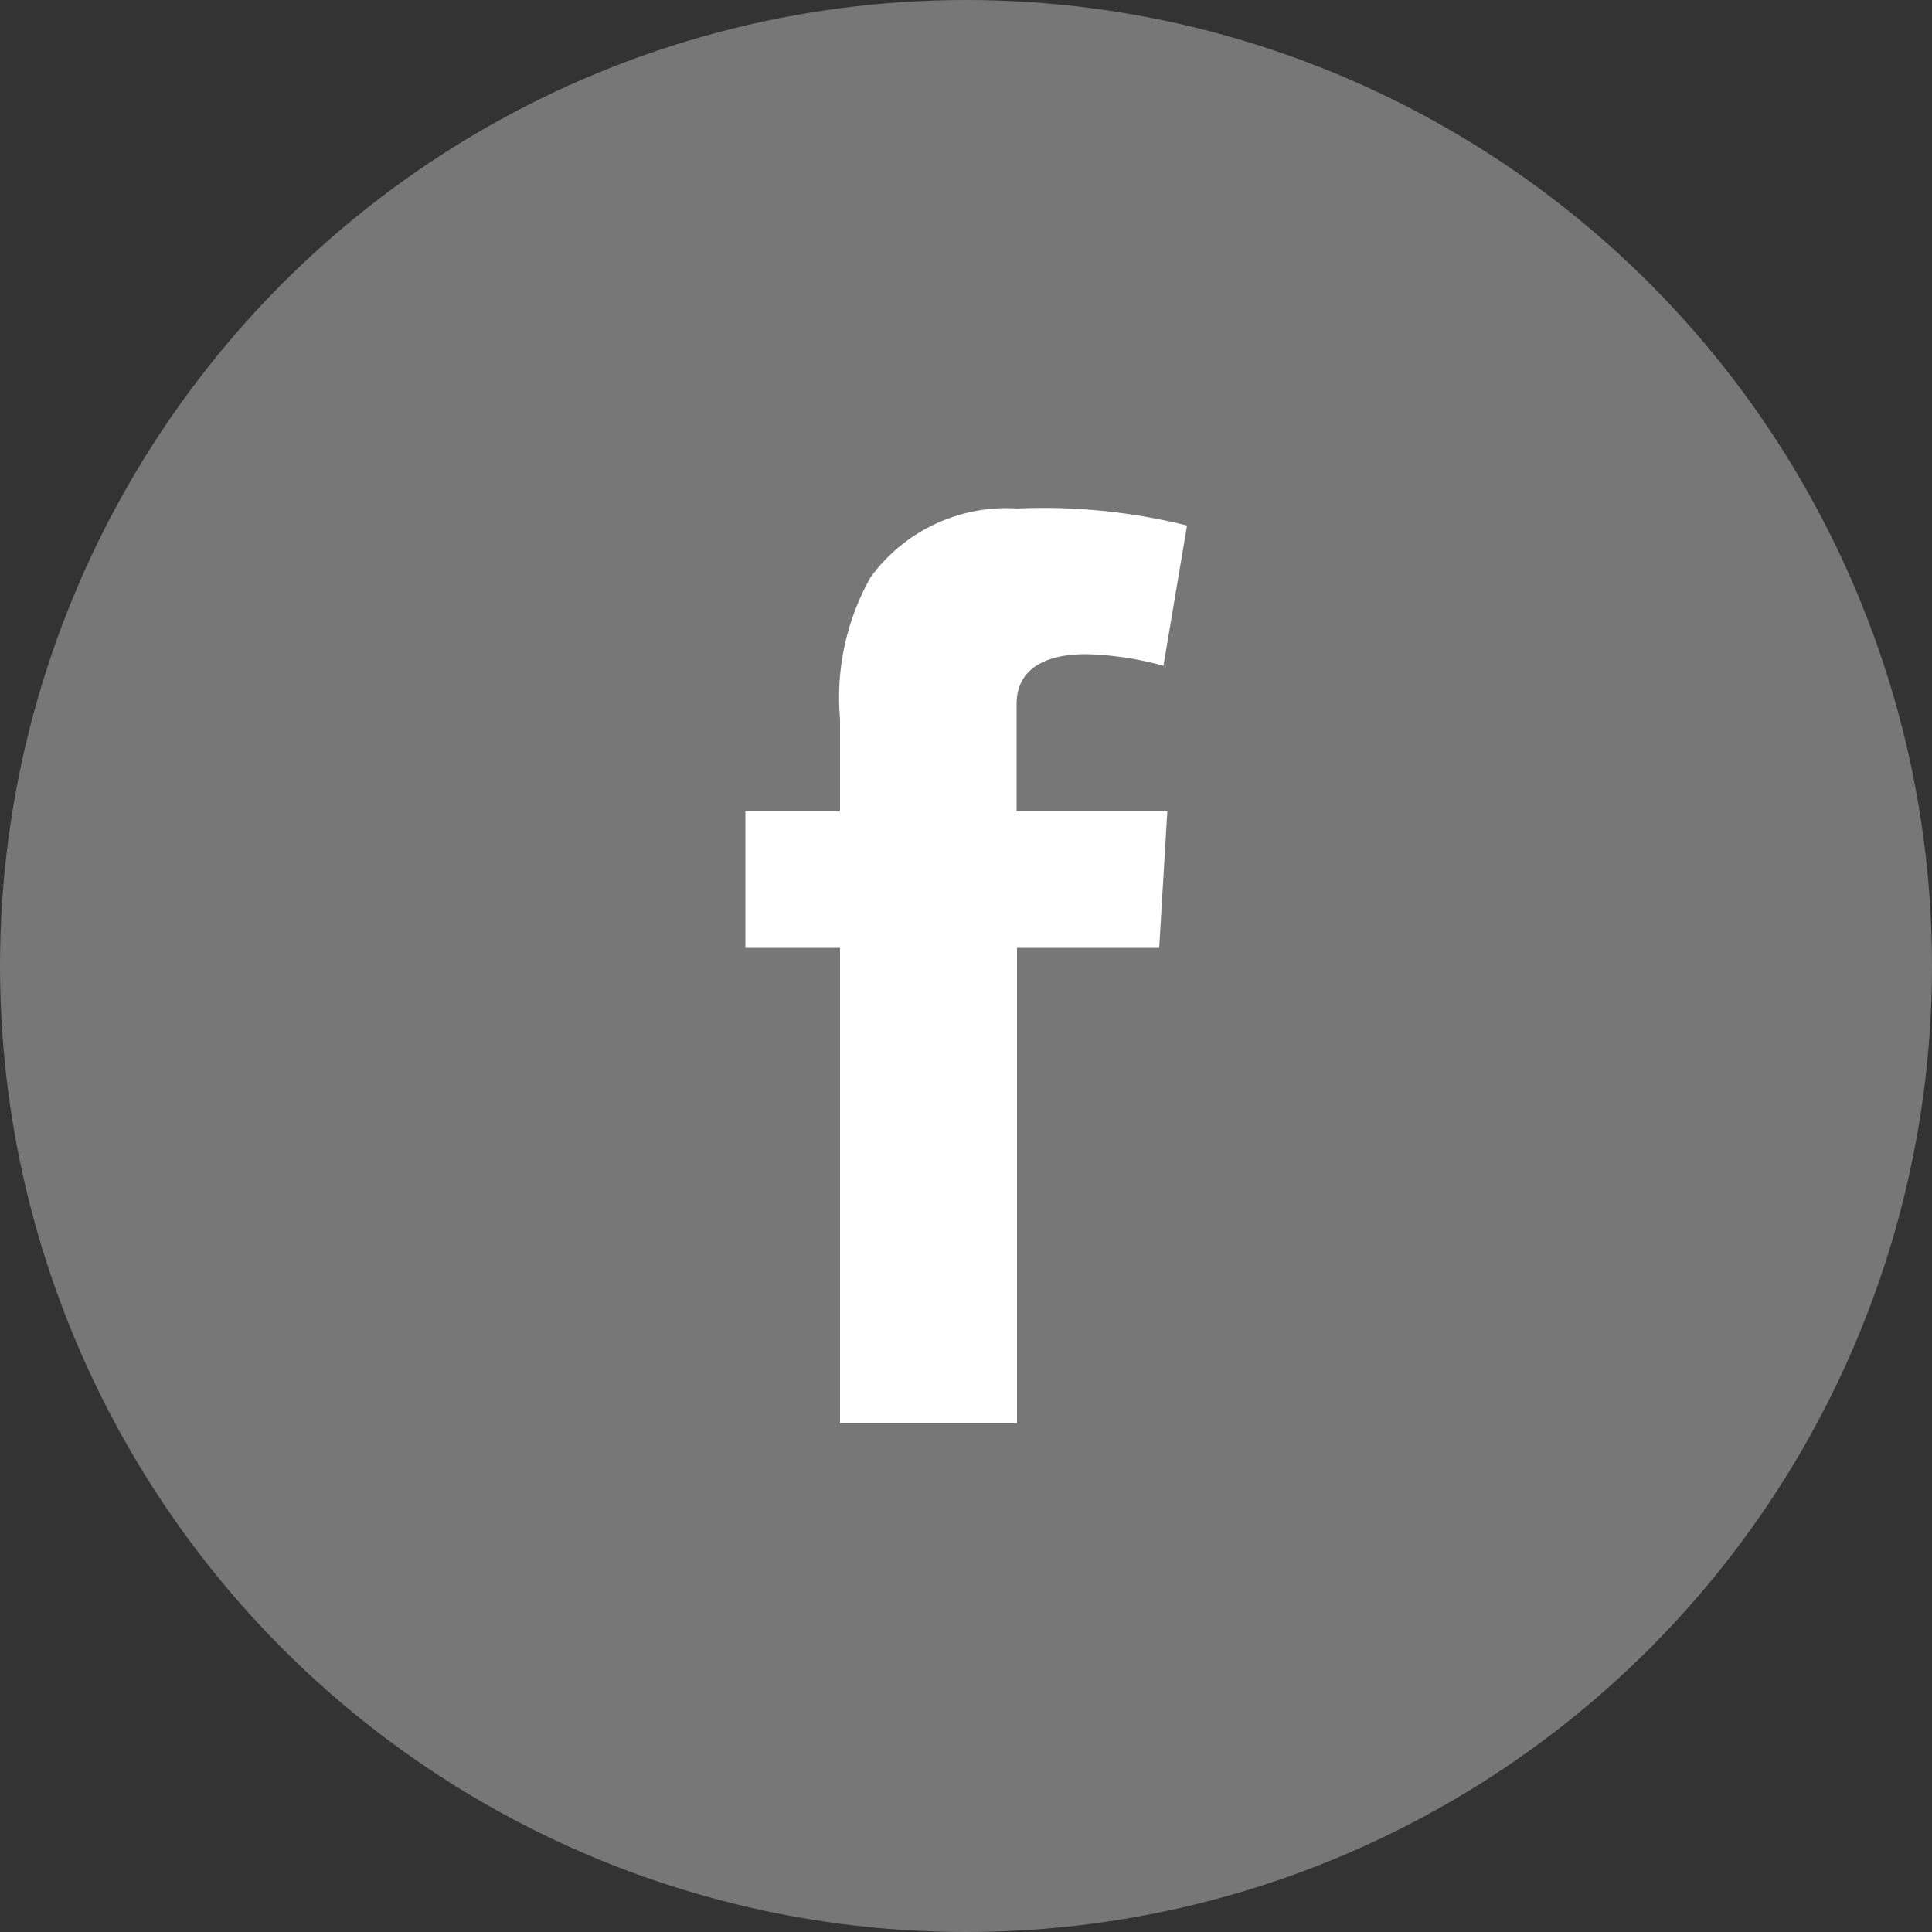
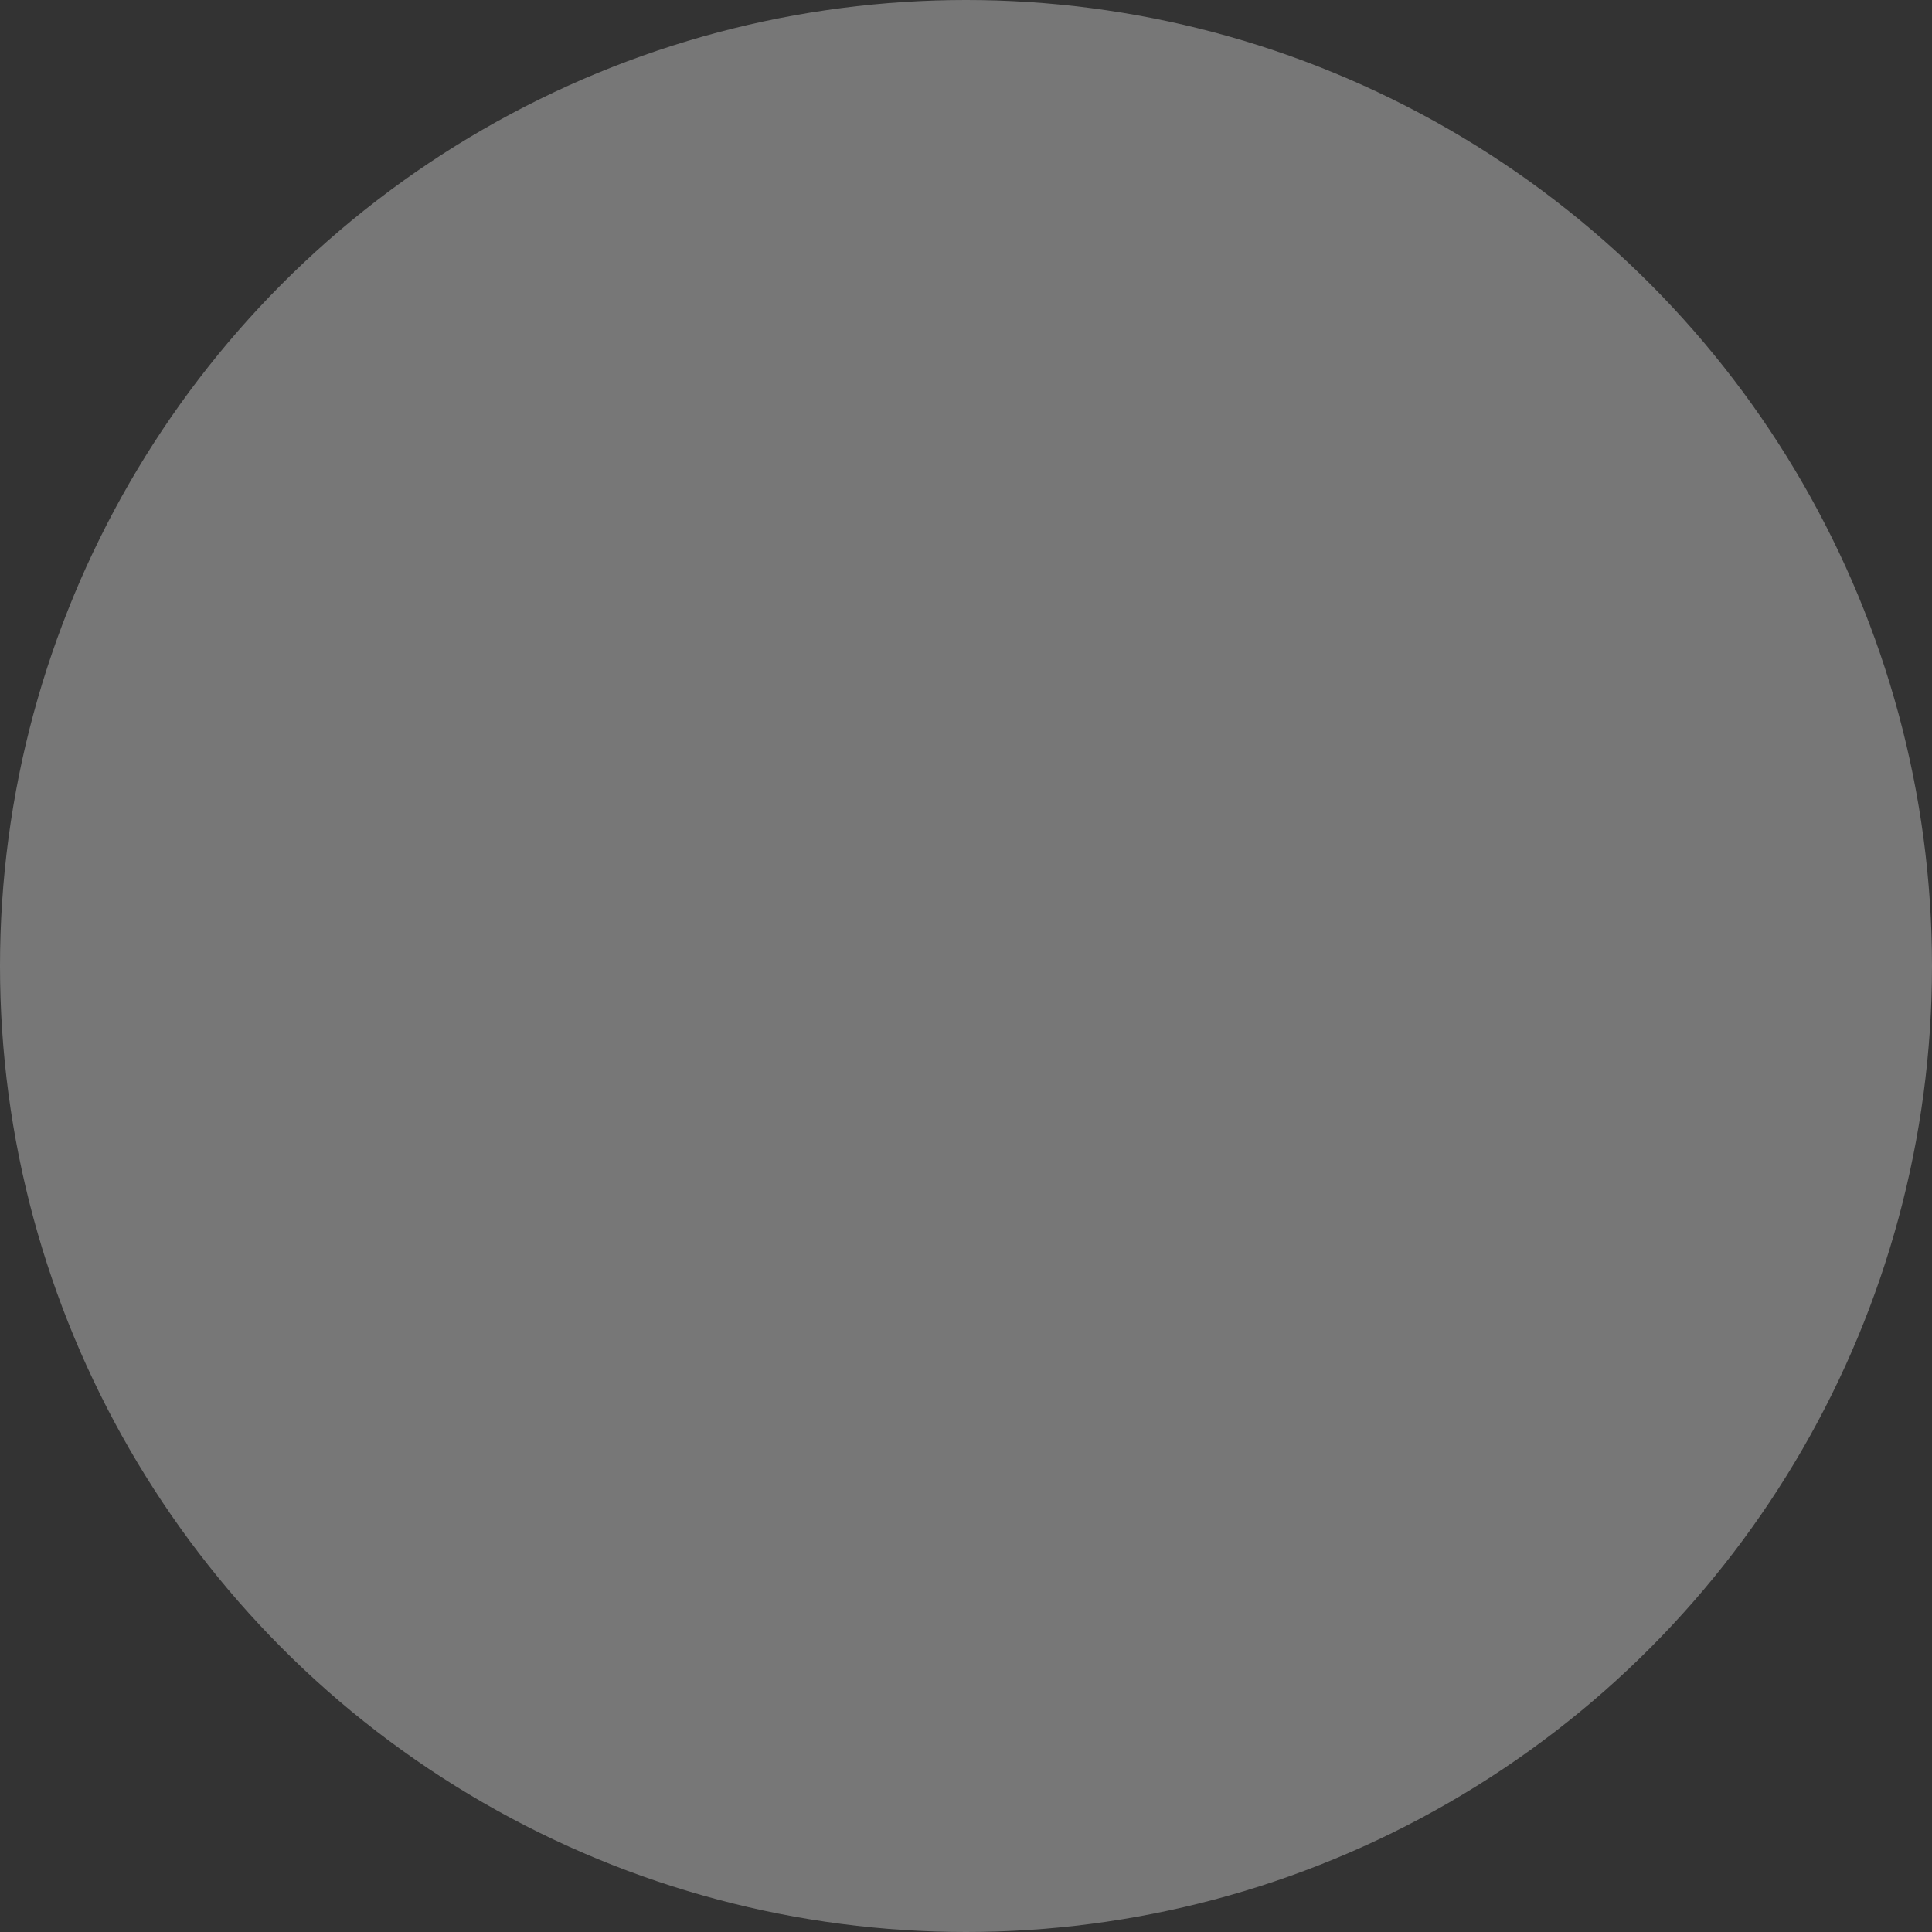
<svg xmlns="http://www.w3.org/2000/svg" viewBox="0 0 50 50">
  <rect x="0" y="0" width="50" height="50" fill="#333333" stroke="none" />
  <defs>
    <style>.cls-1{fill:#777;}.cls-2{fill:#fff;}</style>
  </defs>
  <title>アセット 3</title>
  <g id="レイヤー_2" data-name="レイヤー 2">
    <g id="レイヤー_1-2" data-name="レイヤー 1">
      <circle class="cls-1" cx="25" cy="25" r="25" />
-       <path class="cls-2" d="M19.29,21h2.45V18.61a6.35,6.35,0,0,1,.79-3.67,4.35,4.35,0,0,1,3.8-1.78,15.38,15.38,0,0,1,4.39.44l-.61,3.63a8.26,8.26,0,0,0-2-.3c-1,0-1.8.34-1.8,1.29V21h3.9L30,24.53H26.32v12.3H21.74V24.53H19.29Z" />
    </g>
  </g>
</svg>